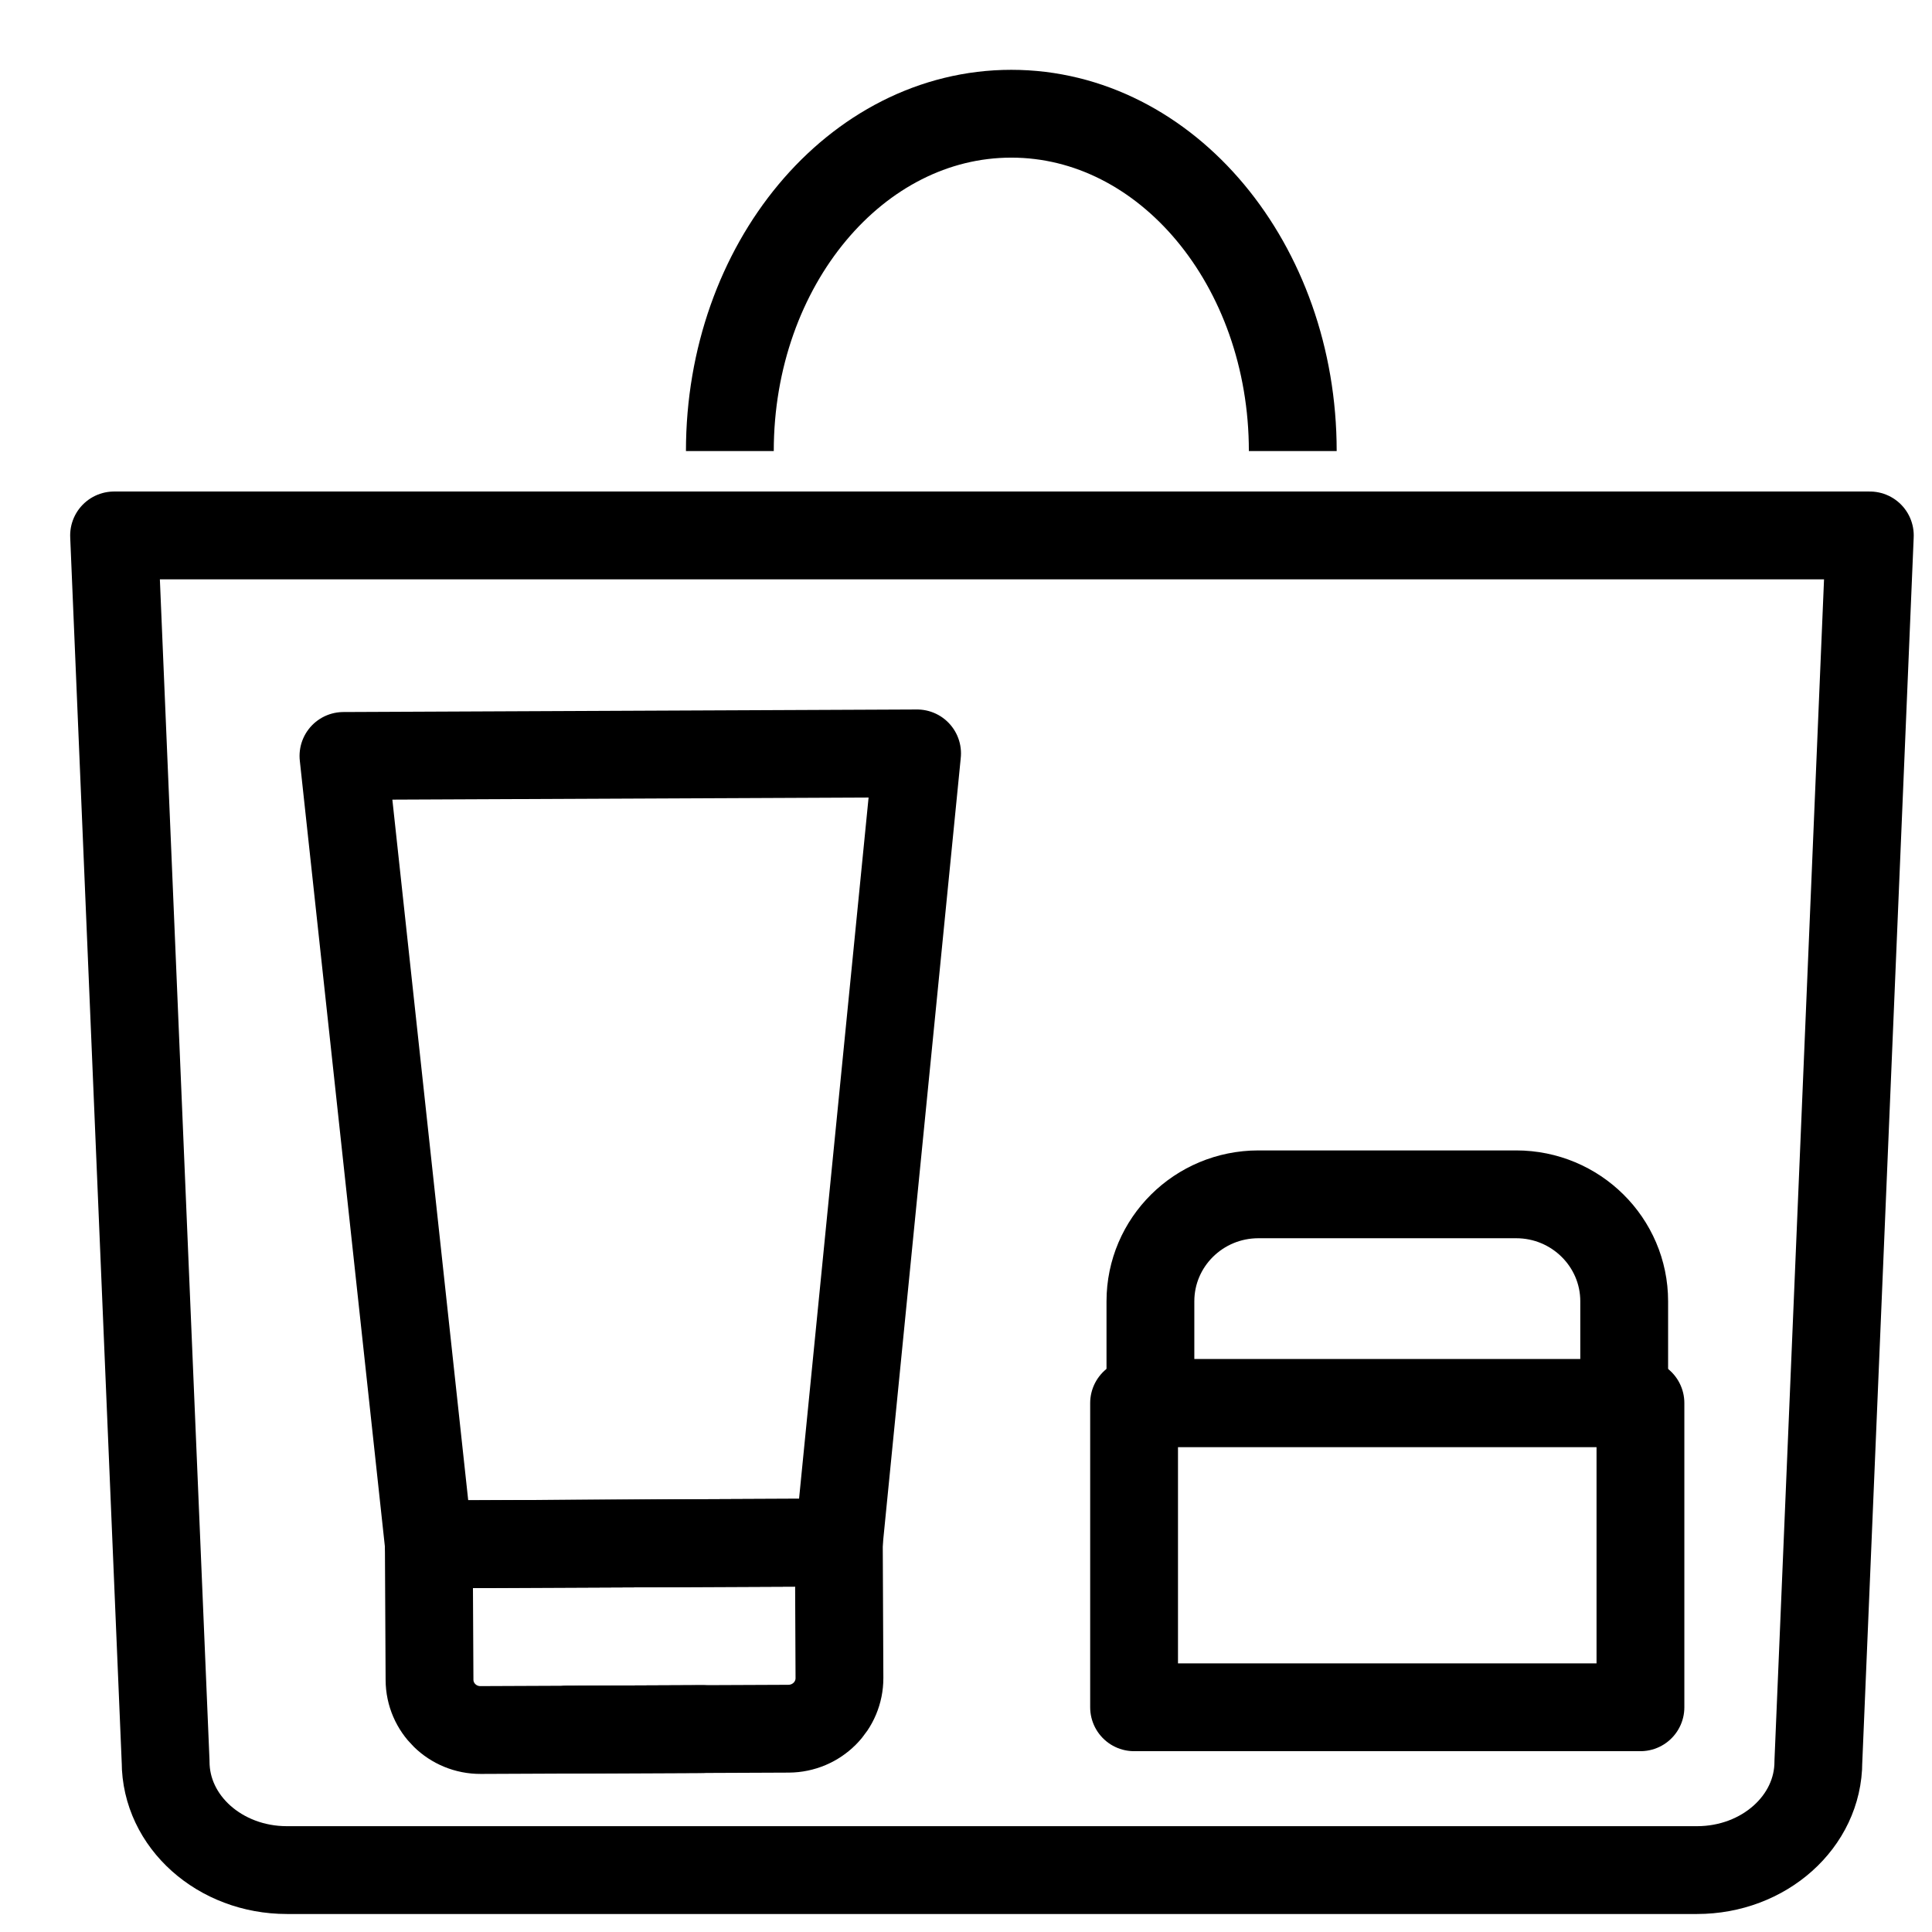
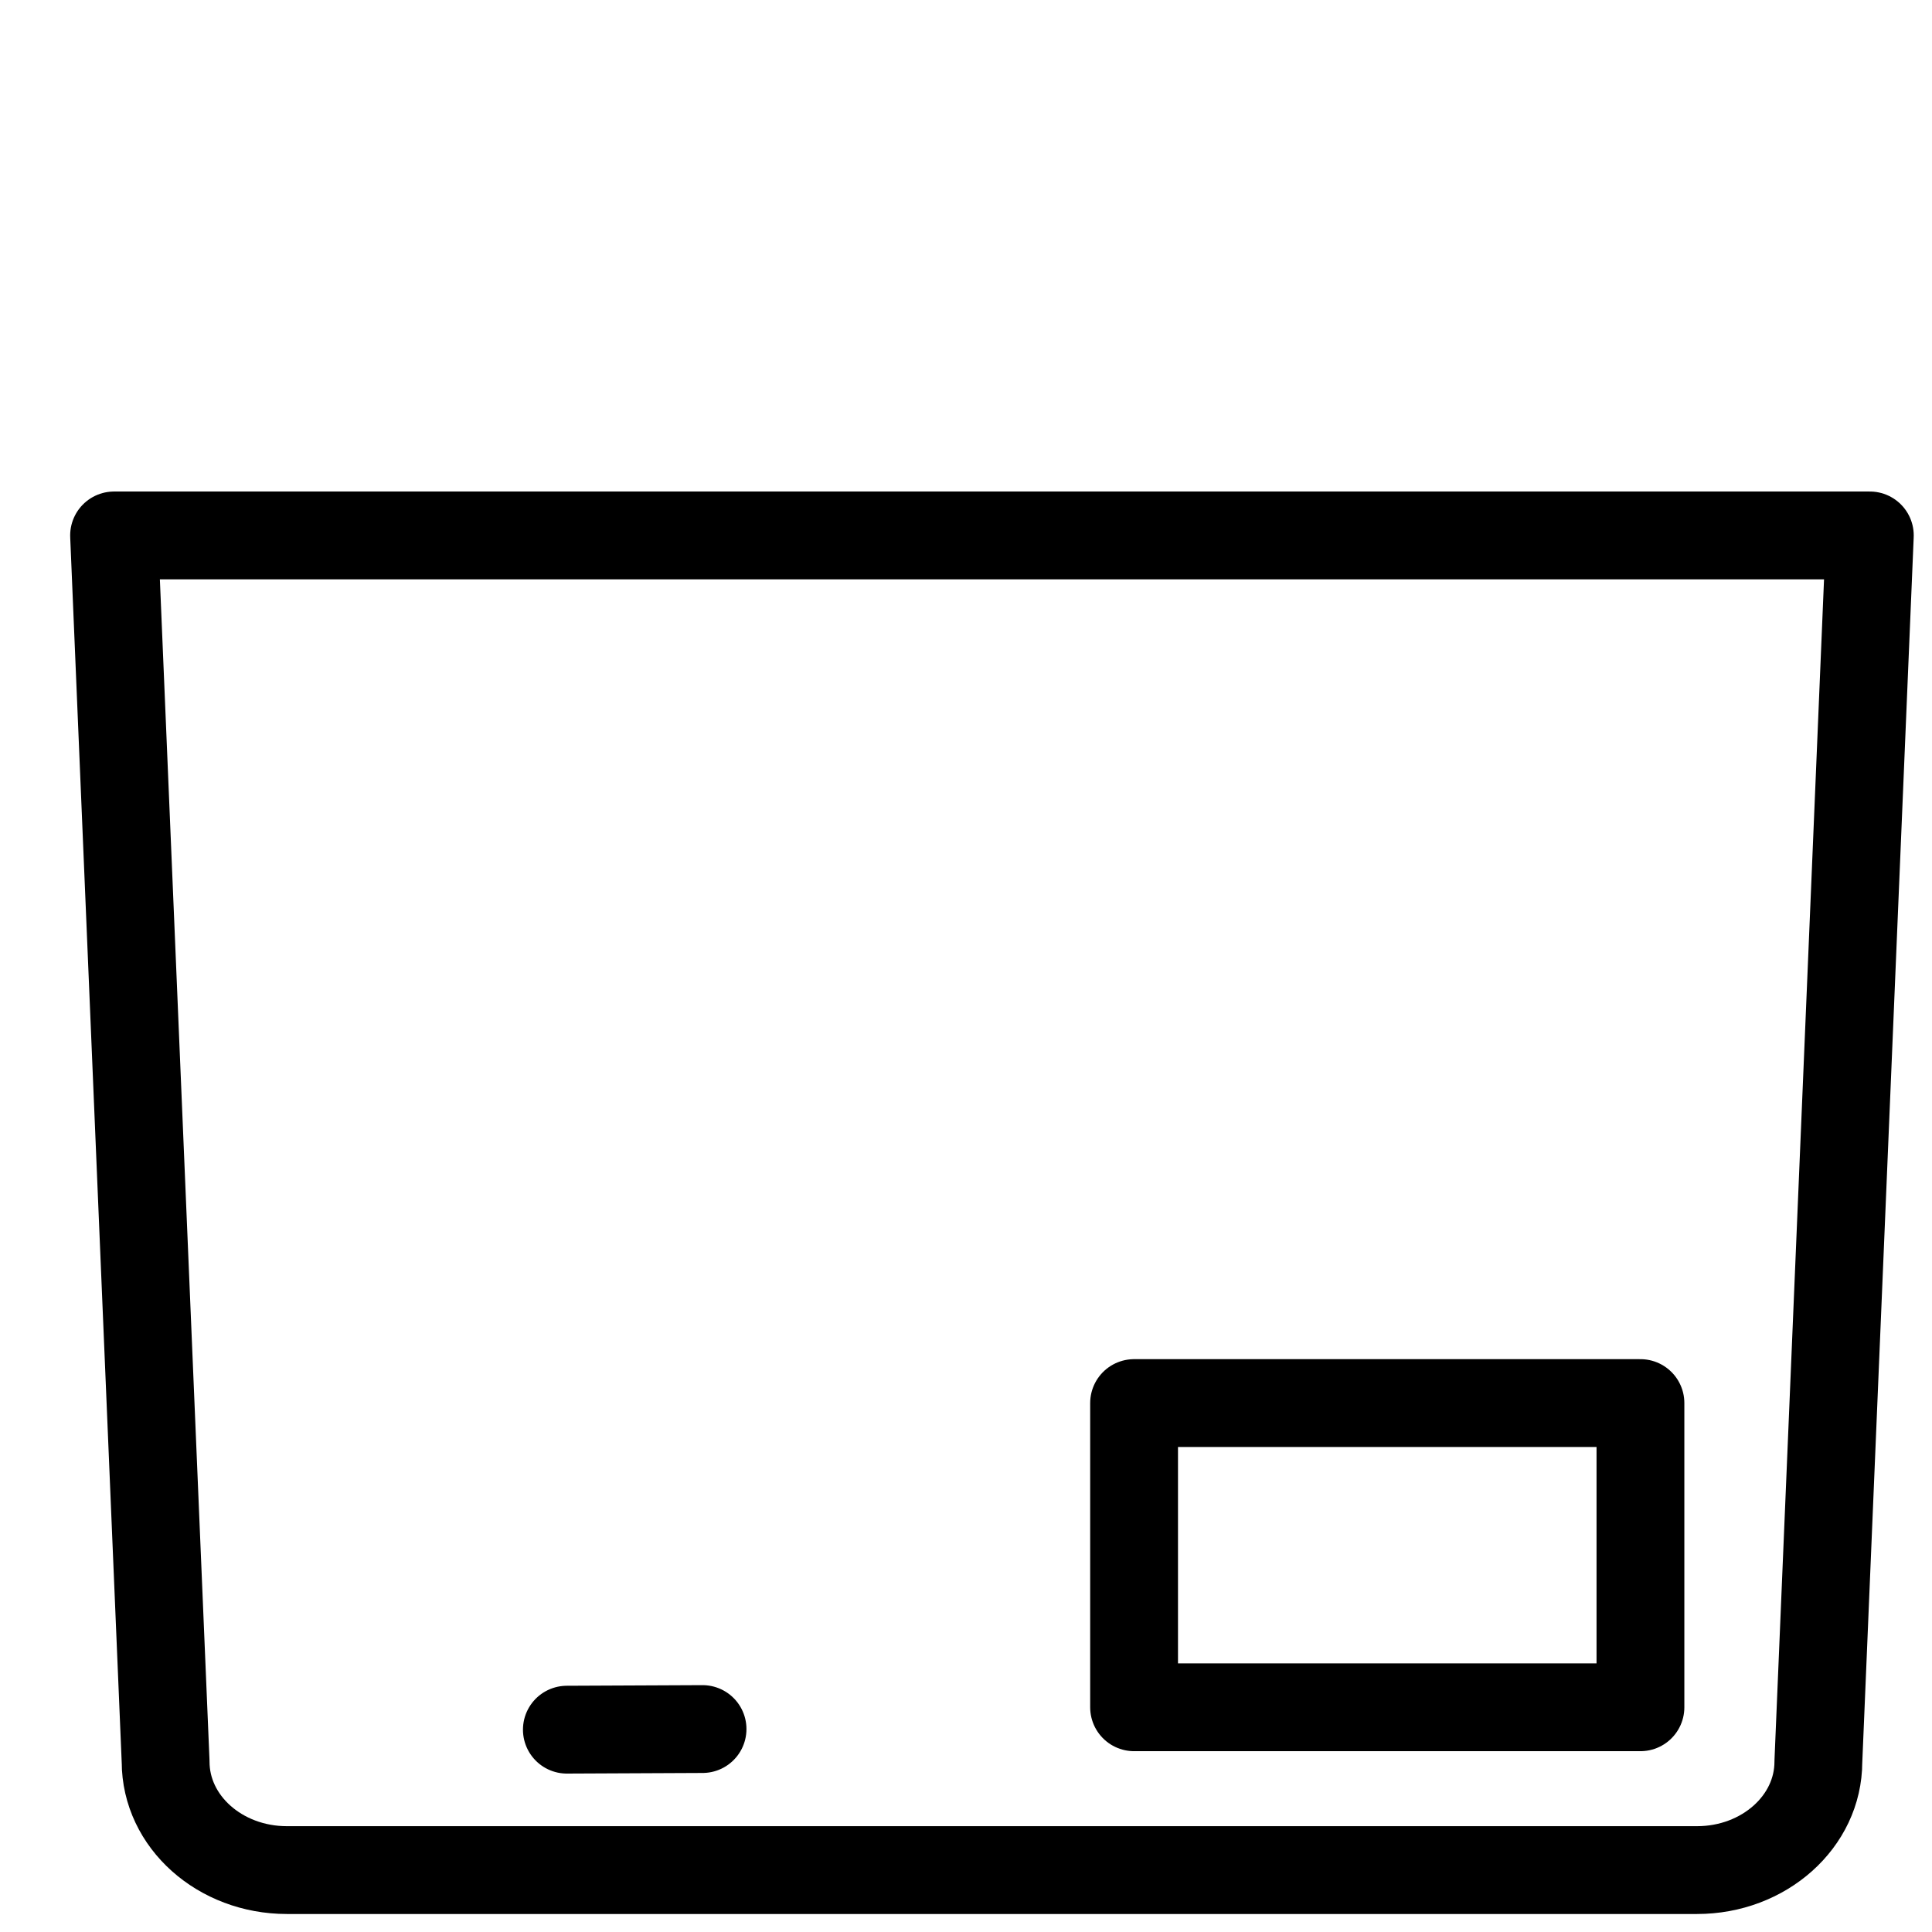
<svg xmlns="http://www.w3.org/2000/svg" width="22px" height="22px" viewBox="0 0 22 22" version="1.1">
  <title>ic-shoppingBag</title>
  <g id="Symbol" stroke="none" stroke-width="1" fill="none" fill-rule="evenodd" stroke-linejoin="round">
    <g id="new-Header-L-New-V8" transform="translate(-1385, -31)" stroke="#000000">
      <g id="Group" transform="translate(1178, 29)">
        <g transform="translate(208, 3)">
          <g transform="translate(0.299, 0.295)">
            <path d="M19.993,4.802 L0,4.802 L0.587,18.766 C0.587,19.448 1.205,20 1.968,20 L18.025,20 C18.788,20 19.407,19.448 19.407,18.766 L19.993,4.802 Z" id="Stroke-1" />
-             <path d="M13.422,3.841 C13.422,1.72 11.987,0 10.217,0 C8.447,0 7.012,1.72 7.012,3.841" id="Stroke-3" />
-             <polygon id="Stroke-5" stroke-linecap="round" points="3.584 16.291 8.253 16.27 9.144 7.284 2.612 7.313" />
-             <path d="M3.584,16.291 L3.592,17.833 C3.593,18.151 3.854,18.407 4.175,18.405 L7.681,18.39 C8.003,18.388 8.261,18.13 8.26,17.812 L8.253,16.27 L3.584,16.291 Z" id="Stroke-7" stroke-linecap="round" />
            <line x1="5.156" y1="18.401" x2="6.701" y2="18.394" id="Stroke-9" stroke-linecap="round" />
            <polygon id="Stroke-11" stroke-linecap="round" points="11.615 18.146 17.381 18.146 17.381 14.682 11.615 14.682" />
-             <path d="M15.966,12.305 L13.031,12.305 C12.351,12.305 11.801,12.851 11.801,13.523 L11.801,14.682 L17.196,14.682 L17.196,13.523 C17.196,12.851 16.645,12.305 15.966,12.305 Z" id="Stroke-13" stroke-linecap="round" />
          </g>
        </g>
      </g>
    </g>
  </g>
</svg>